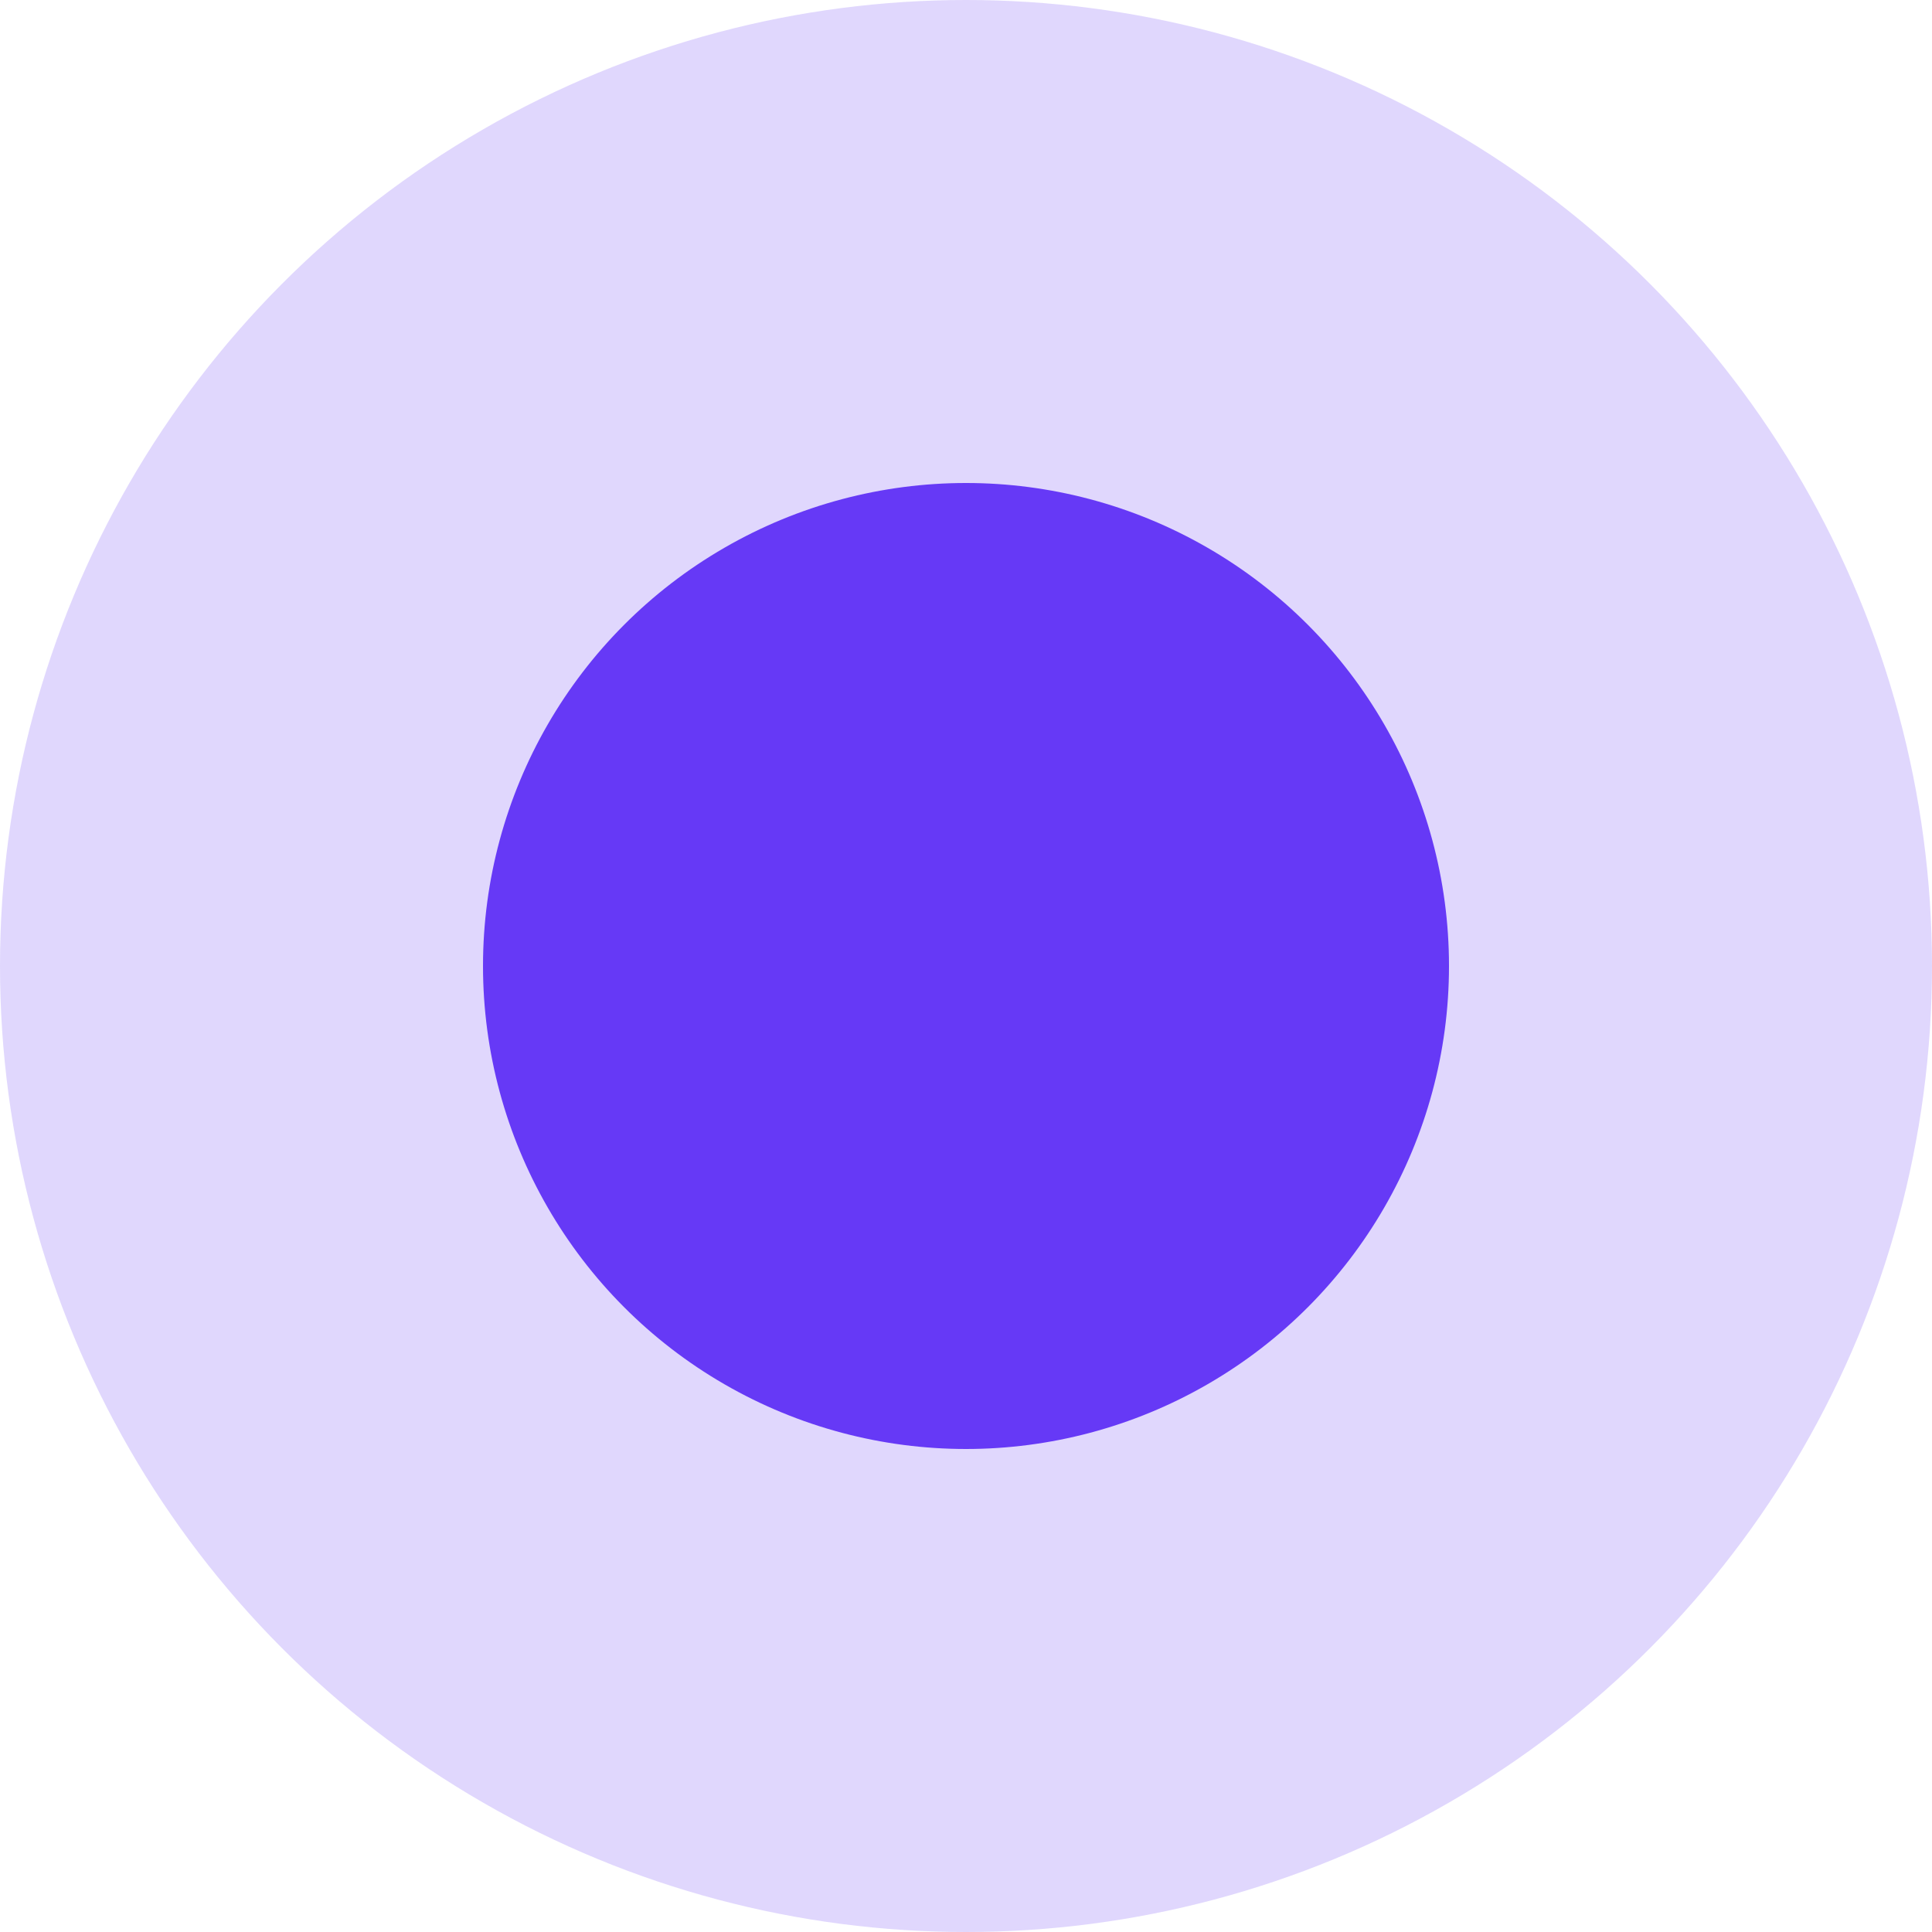
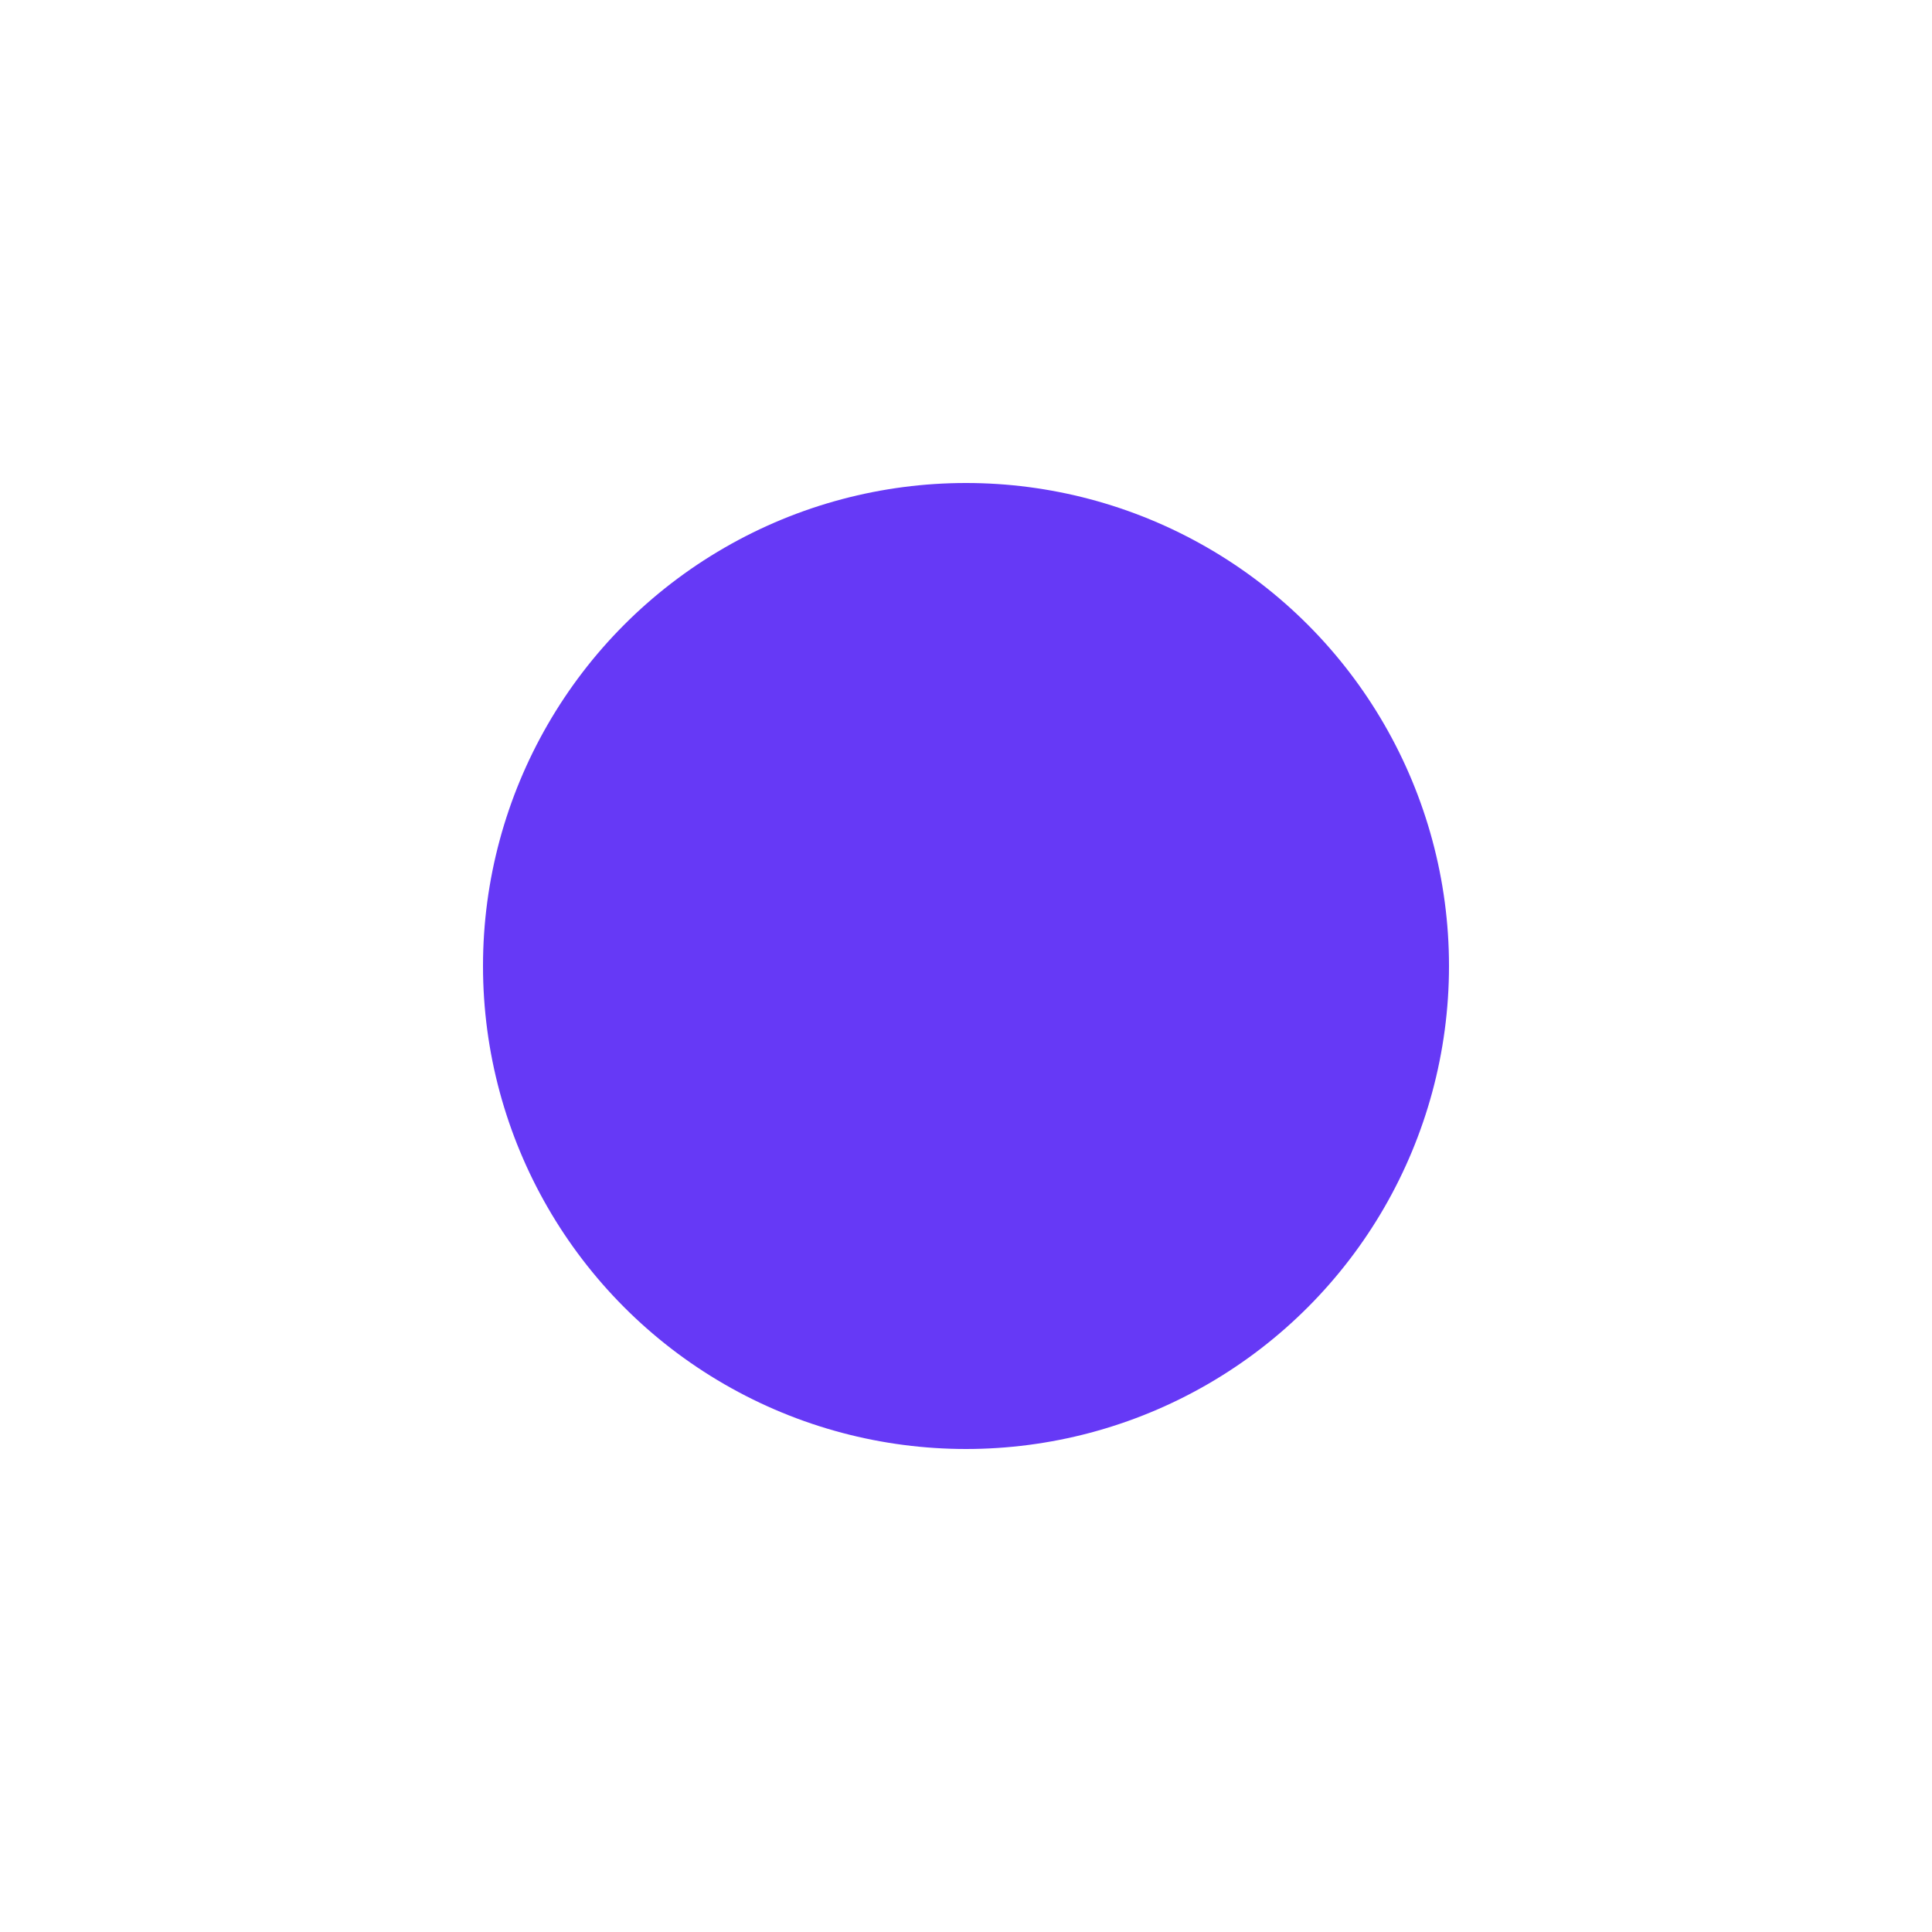
<svg xmlns="http://www.w3.org/2000/svg" width="12" height="12" viewBox="0 0 12 12" fill="none">
-   <circle opacity="0.2" cx="6" cy="6" r="6" fill="#6639F6" />
  <circle cx="6" cy="6" r="3" fill="#6639F6" />
</svg>